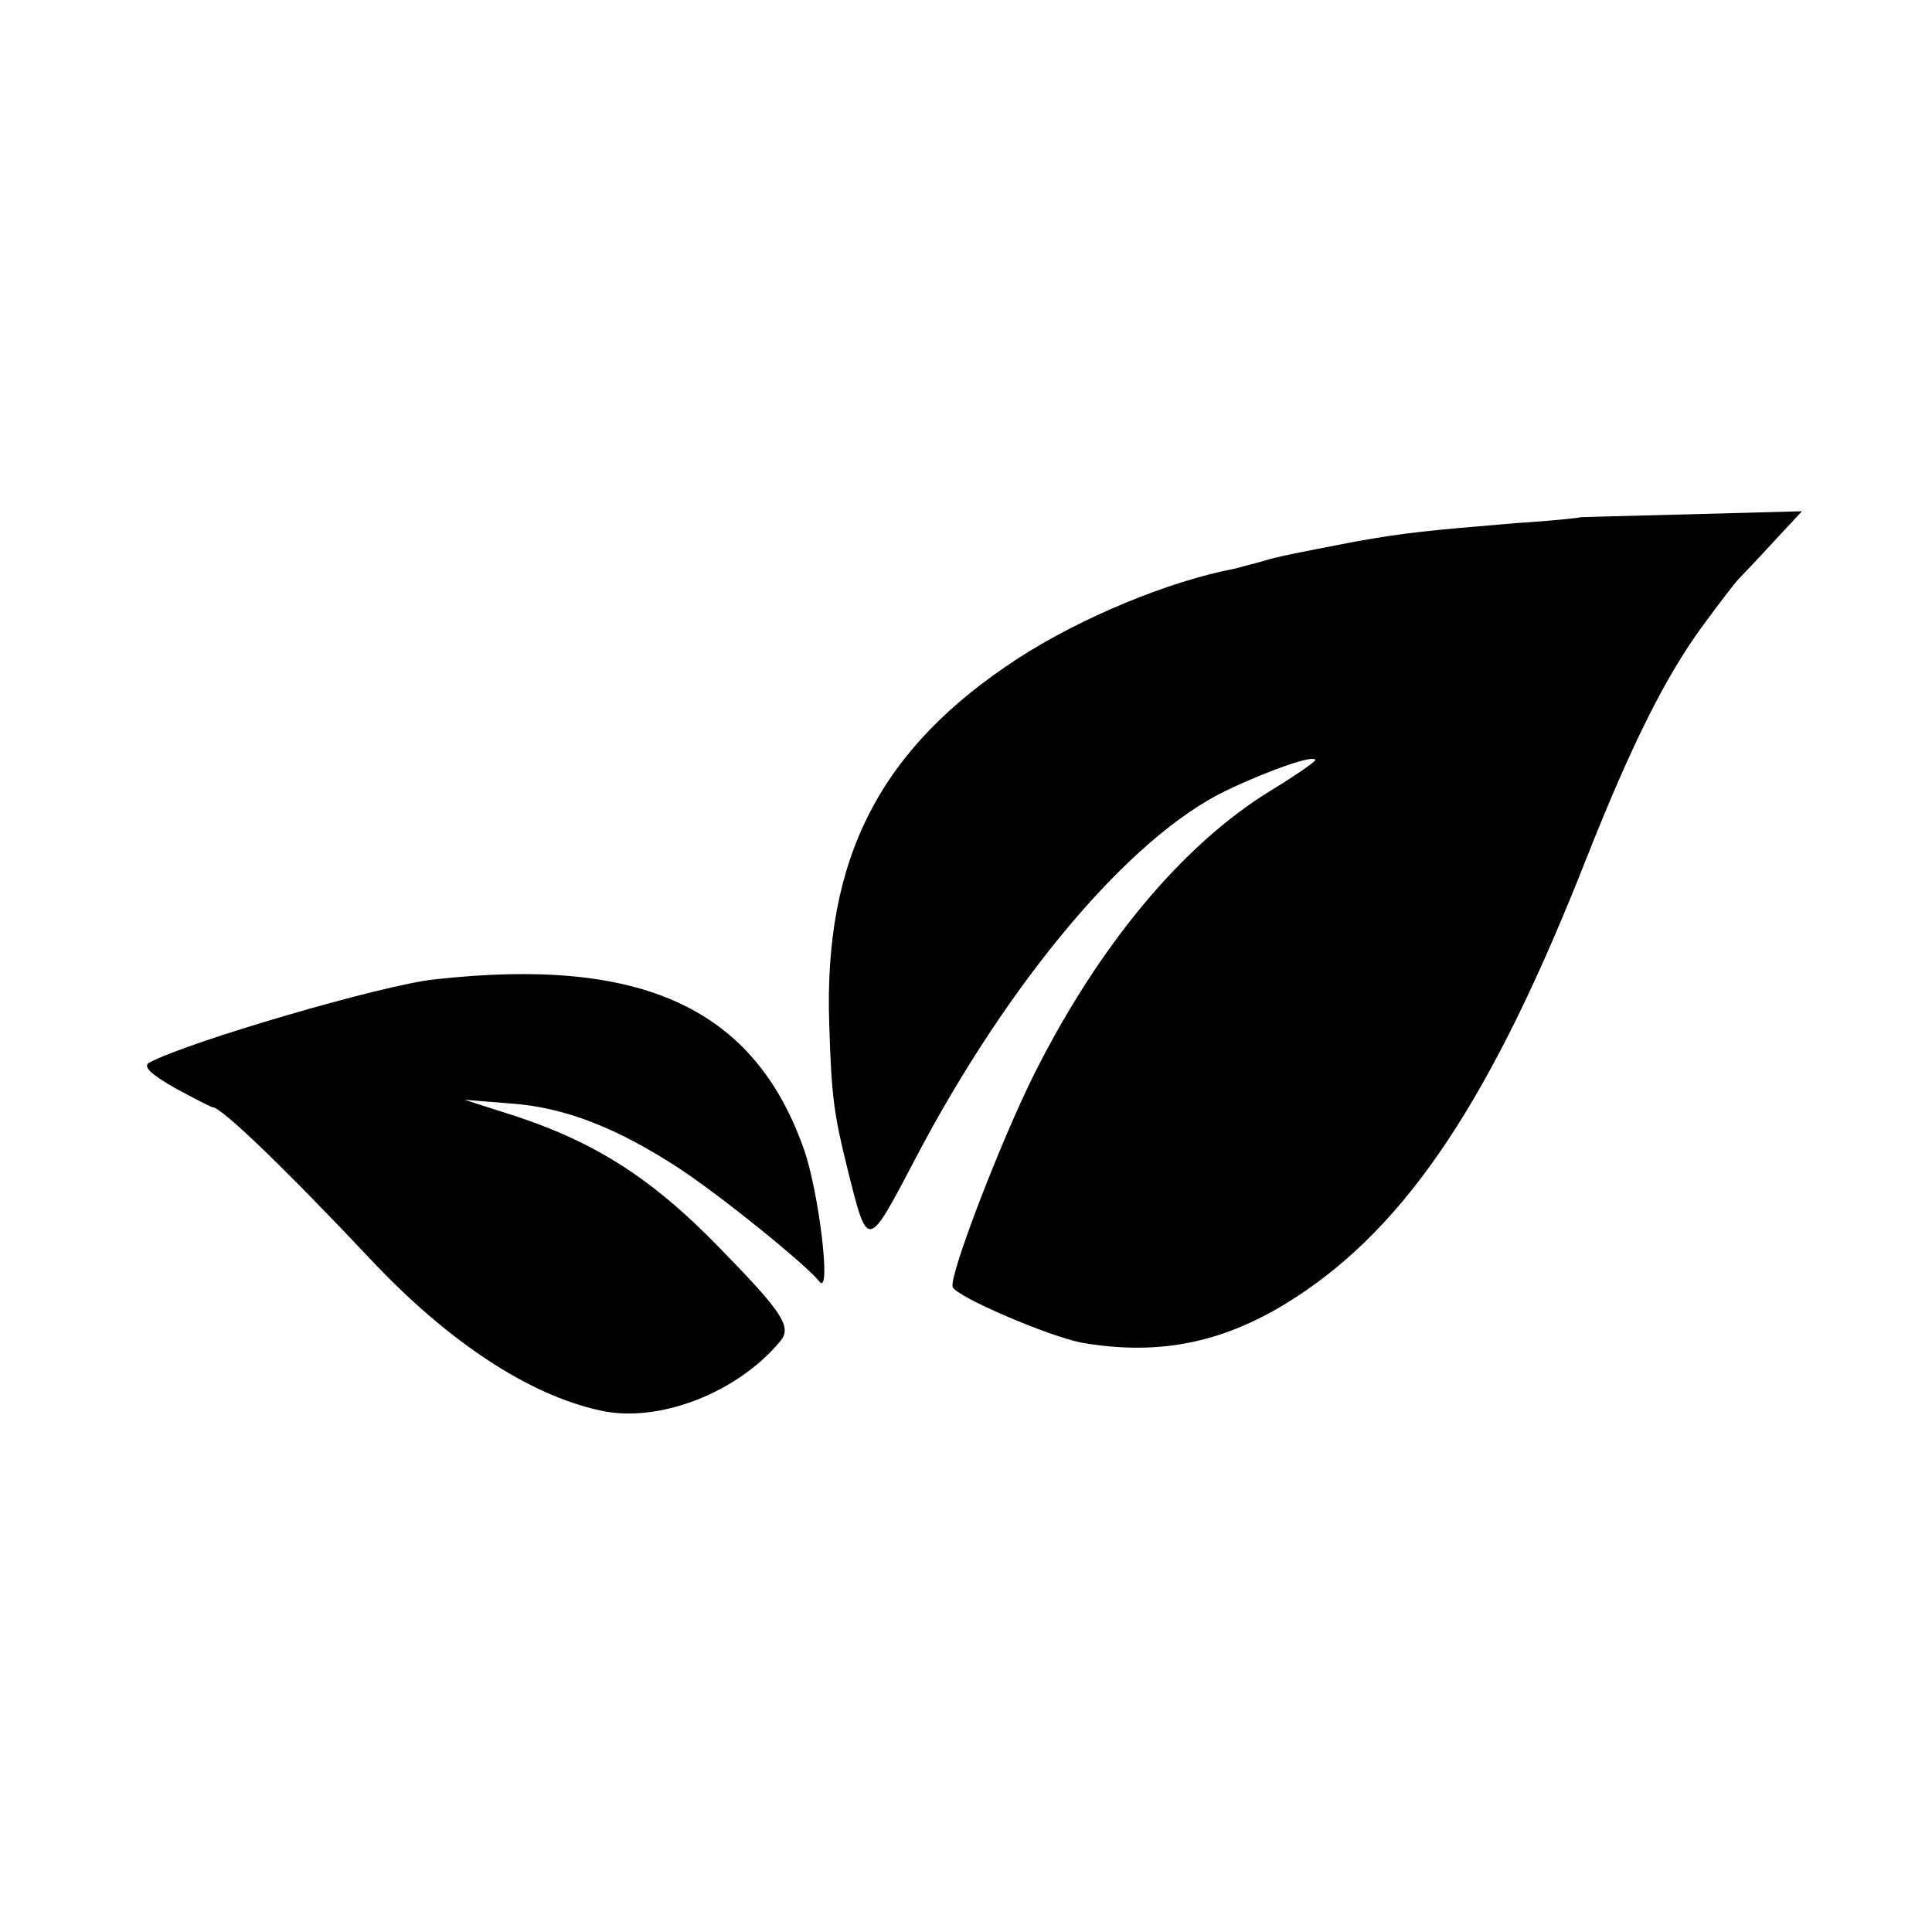
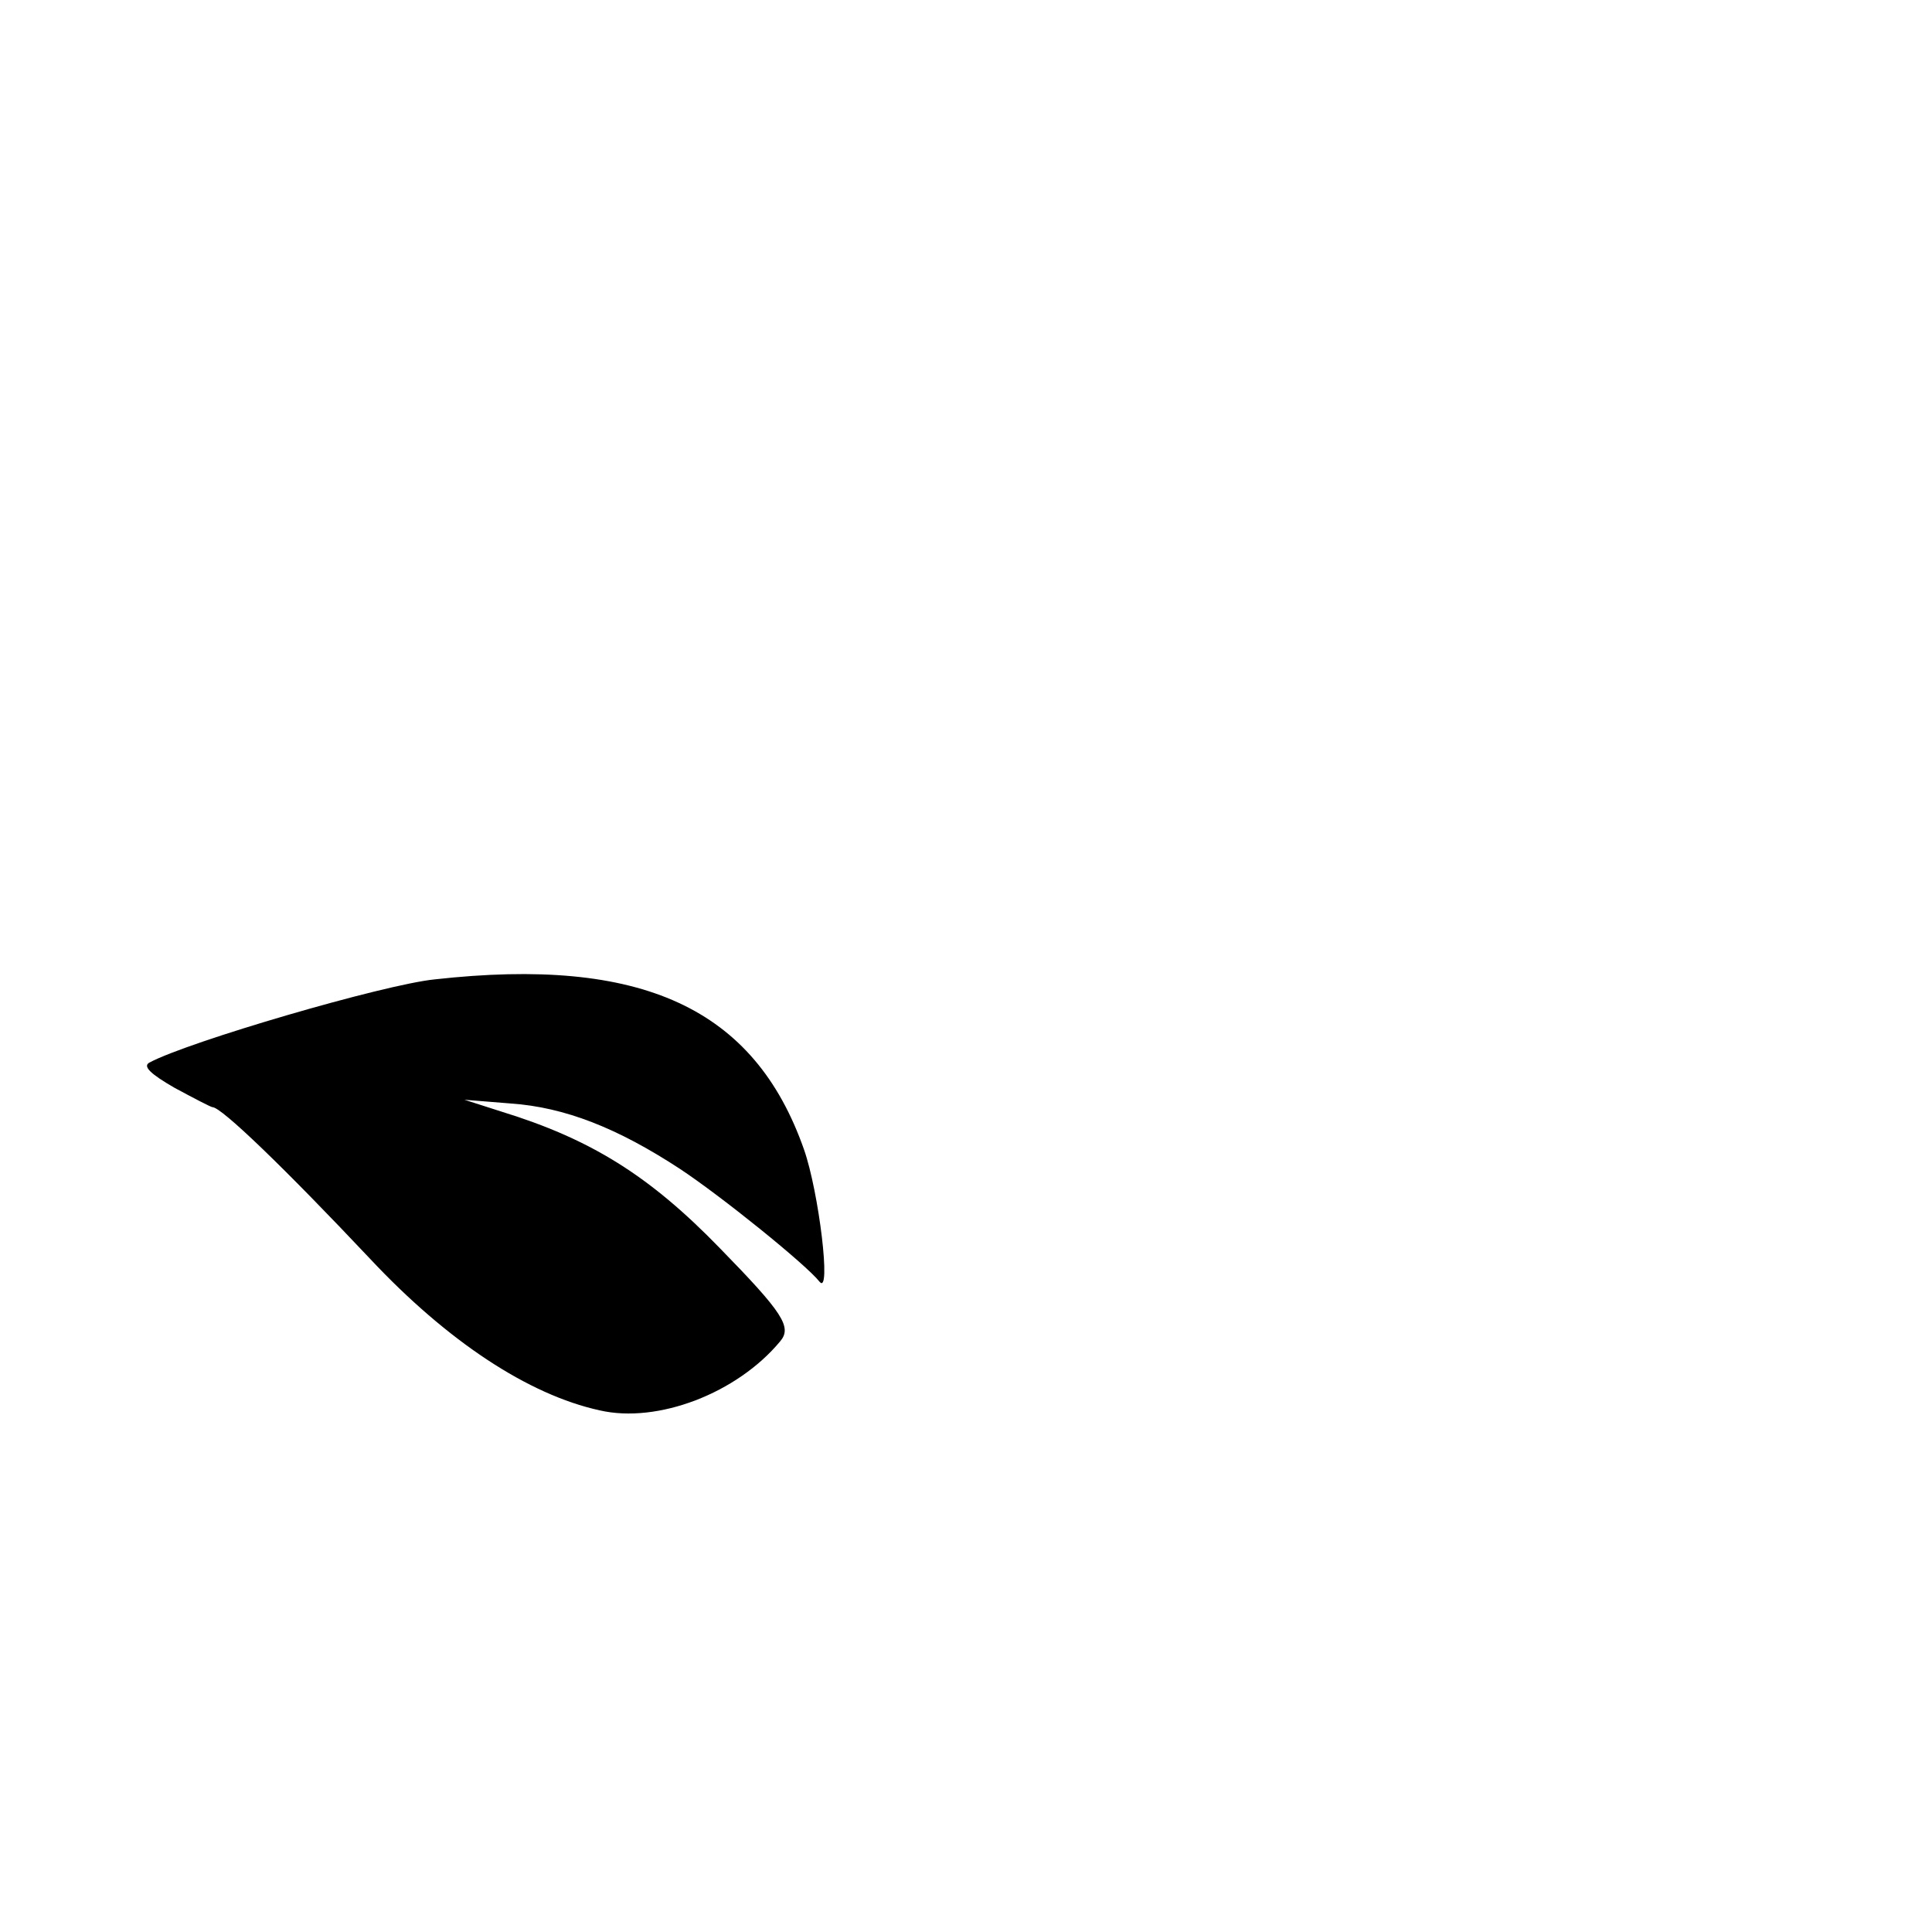
<svg xmlns="http://www.w3.org/2000/svg" version="1.0" width="260pt" height="260pt" viewBox="0 0 260 260" preserveAspectRatio="xMidYMid meet">
  <g transform="translate(0,260) scale(0.1,-0.1)" fill="#000000" stroke="none">
-     <path d="M2127 1904 c-1 -1 -40 -5 -87 -8 -120 -10 -150 -13 -217 -25 -88 -17 -103 -20 -123 -26 -10 -3 -27 -7 -37 -10 -90 -17 -208 -66 -293 -121 -186 -121 -262 -269 -254 -494 3 -95 6 -119 25 -195 27 -108 26 -108 91 16 126 240 289 433 418 495 61 29 120 49 120 41 0 -2 -27 -21 -60 -41 -119 -73 -231 -208 -318 -381 -45 -90 -115 -272 -110 -287 5 -13 128 -66 174 -75 105 -18 193 0 286 60 152 98 266 269 393 592 61 154 107 246 158 315 22 30 43 57 46 60 3 3 24 25 46 49 l40 43 -148 -4 c-82 -2 -149 -4 -150 -4z" />
-     <path d="M585 1282 c-69 -7 -332 -84 -384 -112 -9 -5 1 -15 34 -34 26 -14 49 -26 51 -26 12 0 97 -82 212 -204 104 -111 213 -183 309 -204 78 -18 185 23 243 93 16 19 4 38 -81 125 -95 98 -174 147 -294 184 l-50 16 62 -5 c73 -5 144 -33 228 -88 56 -37 170 -129 188 -152 16 -19 -1 121 -21 178 -67 191 -219 260 -497 229z" />
+     <path d="M585 1282 c-69 -7 -332 -84 -384 -112 -9 -5 1 -15 34 -34 26 -14 49 -26 51 -26 12 0 97 -82 212 -204 104 -111 213 -183 309 -204 78 -18 185 23 243 93 16 19 4 38 -81 125 -95 98 -174 147 -294 184 l-50 16 62 -5 c73 -5 144 -33 228 -88 56 -37 170 -129 188 -152 16 -19 -1 121 -21 178 -67 191 -219 260 -497 229" />
  </g>
</svg>